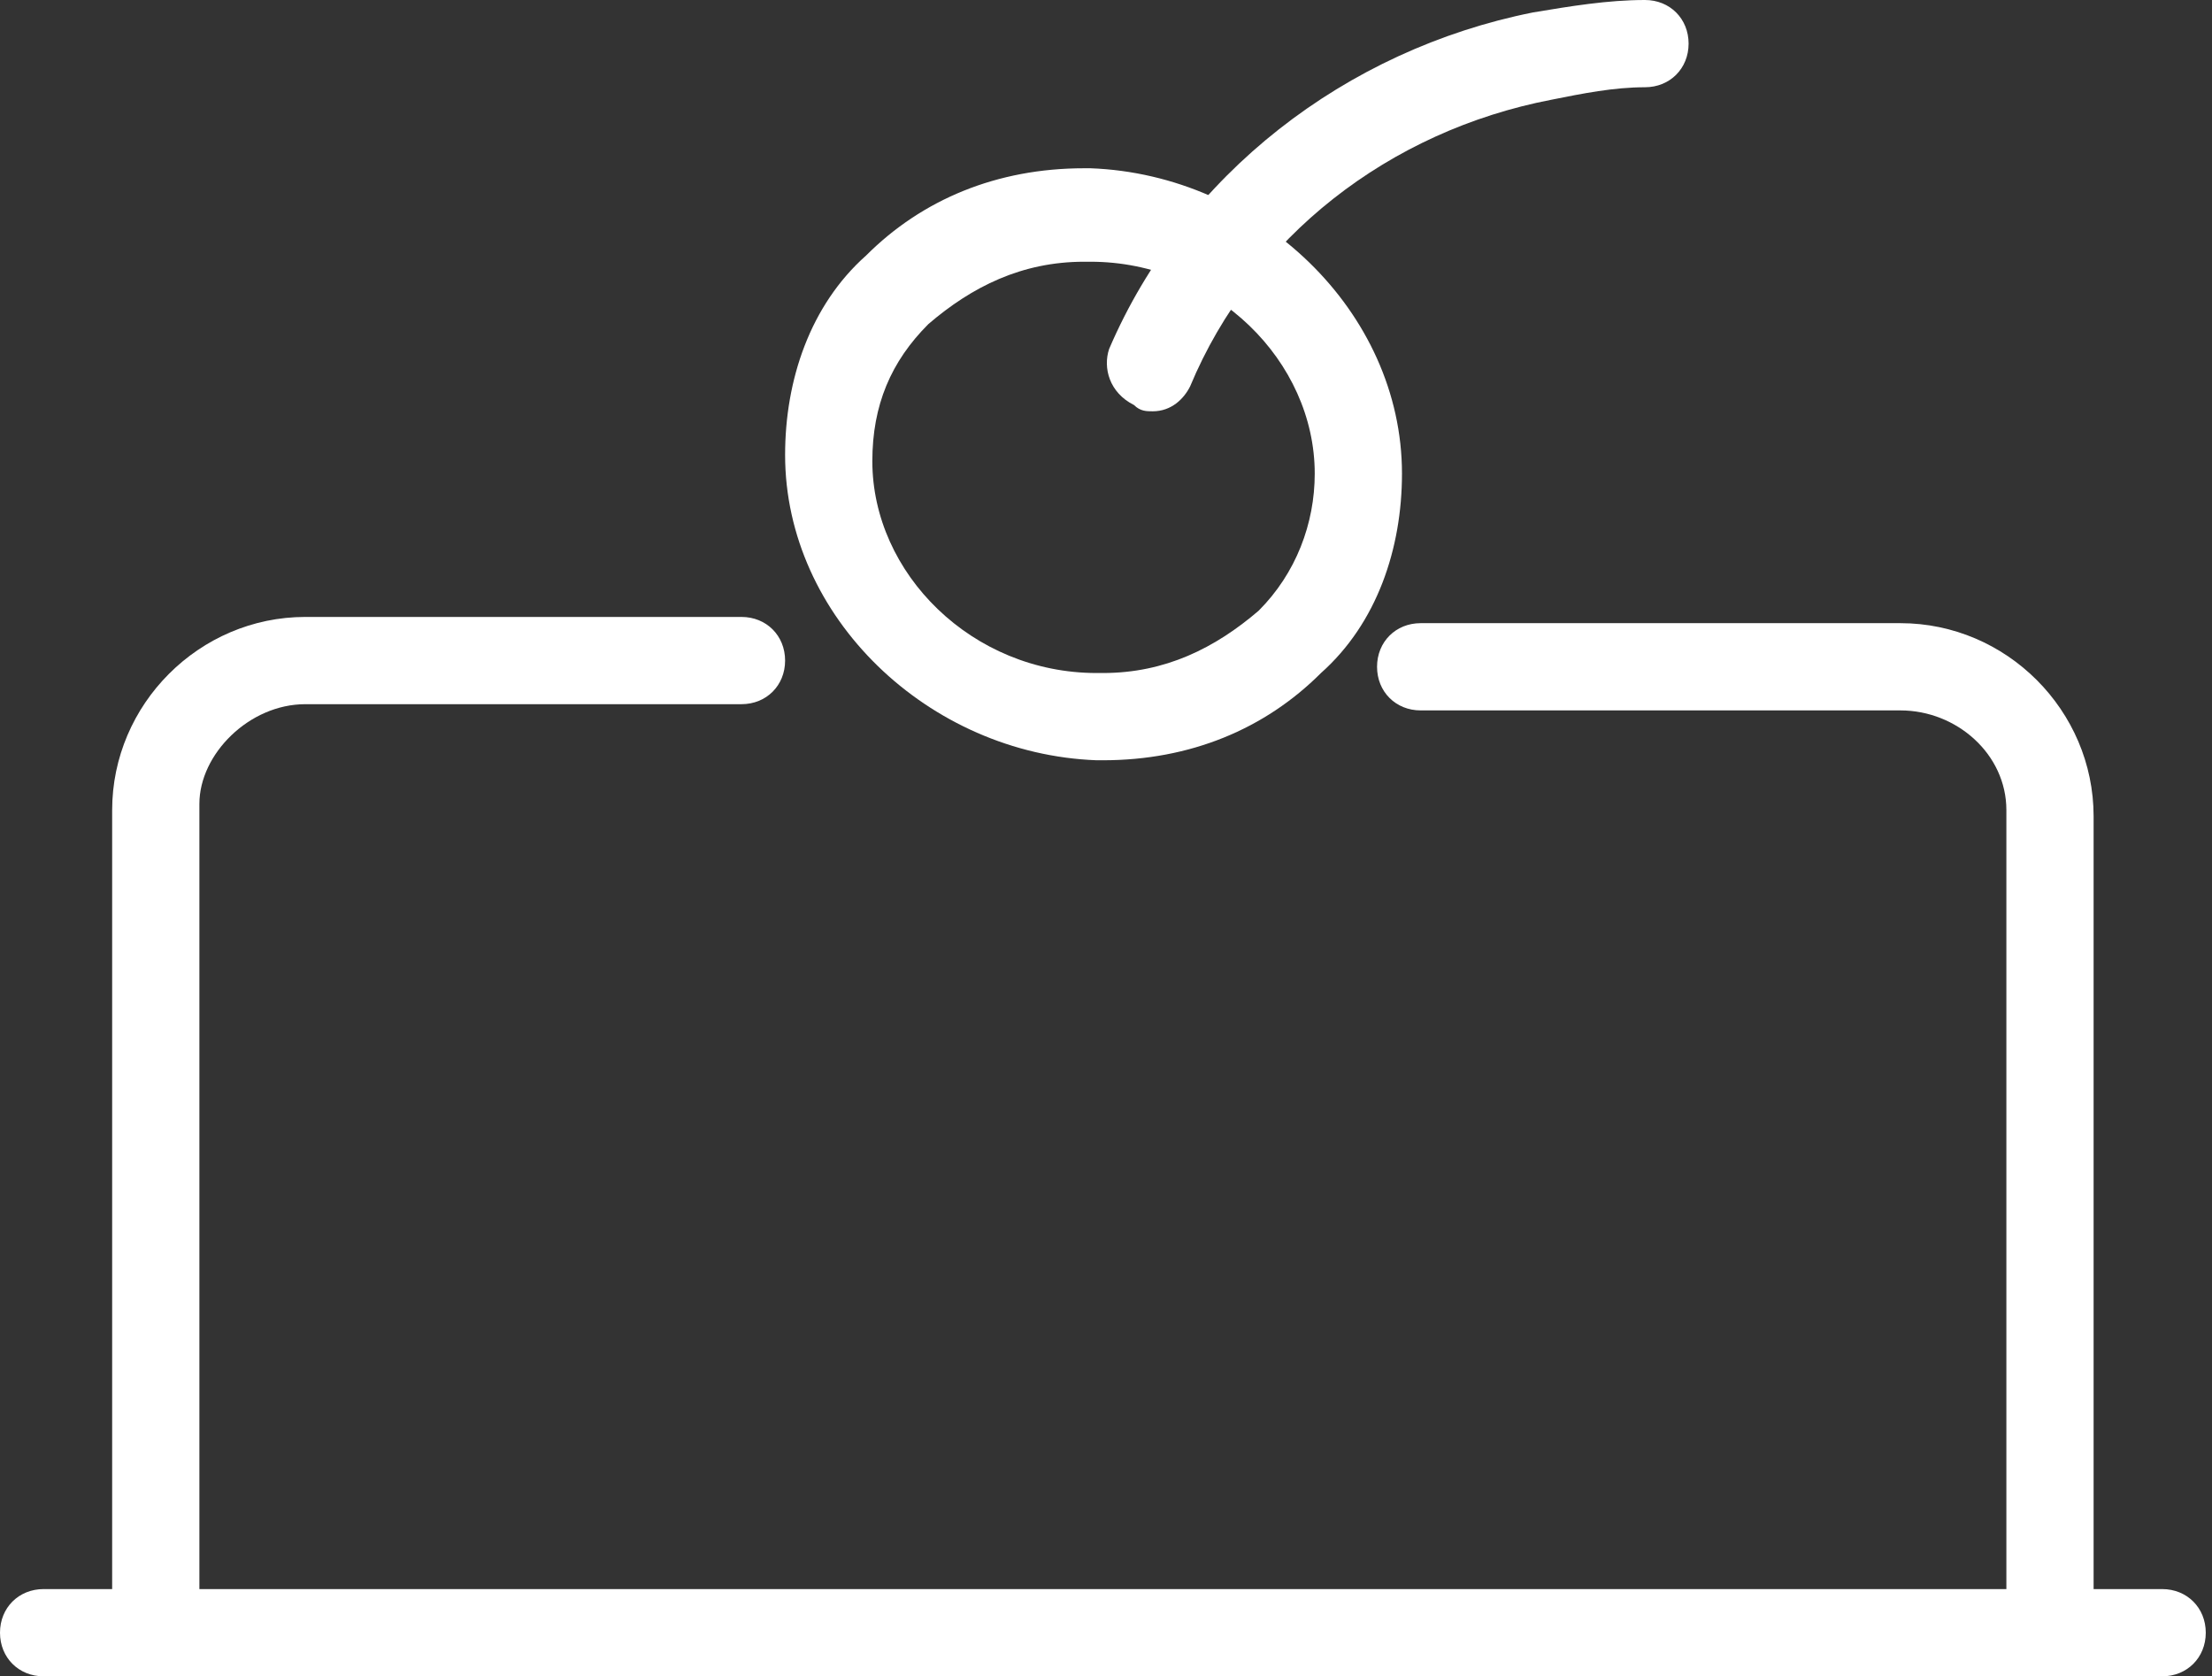
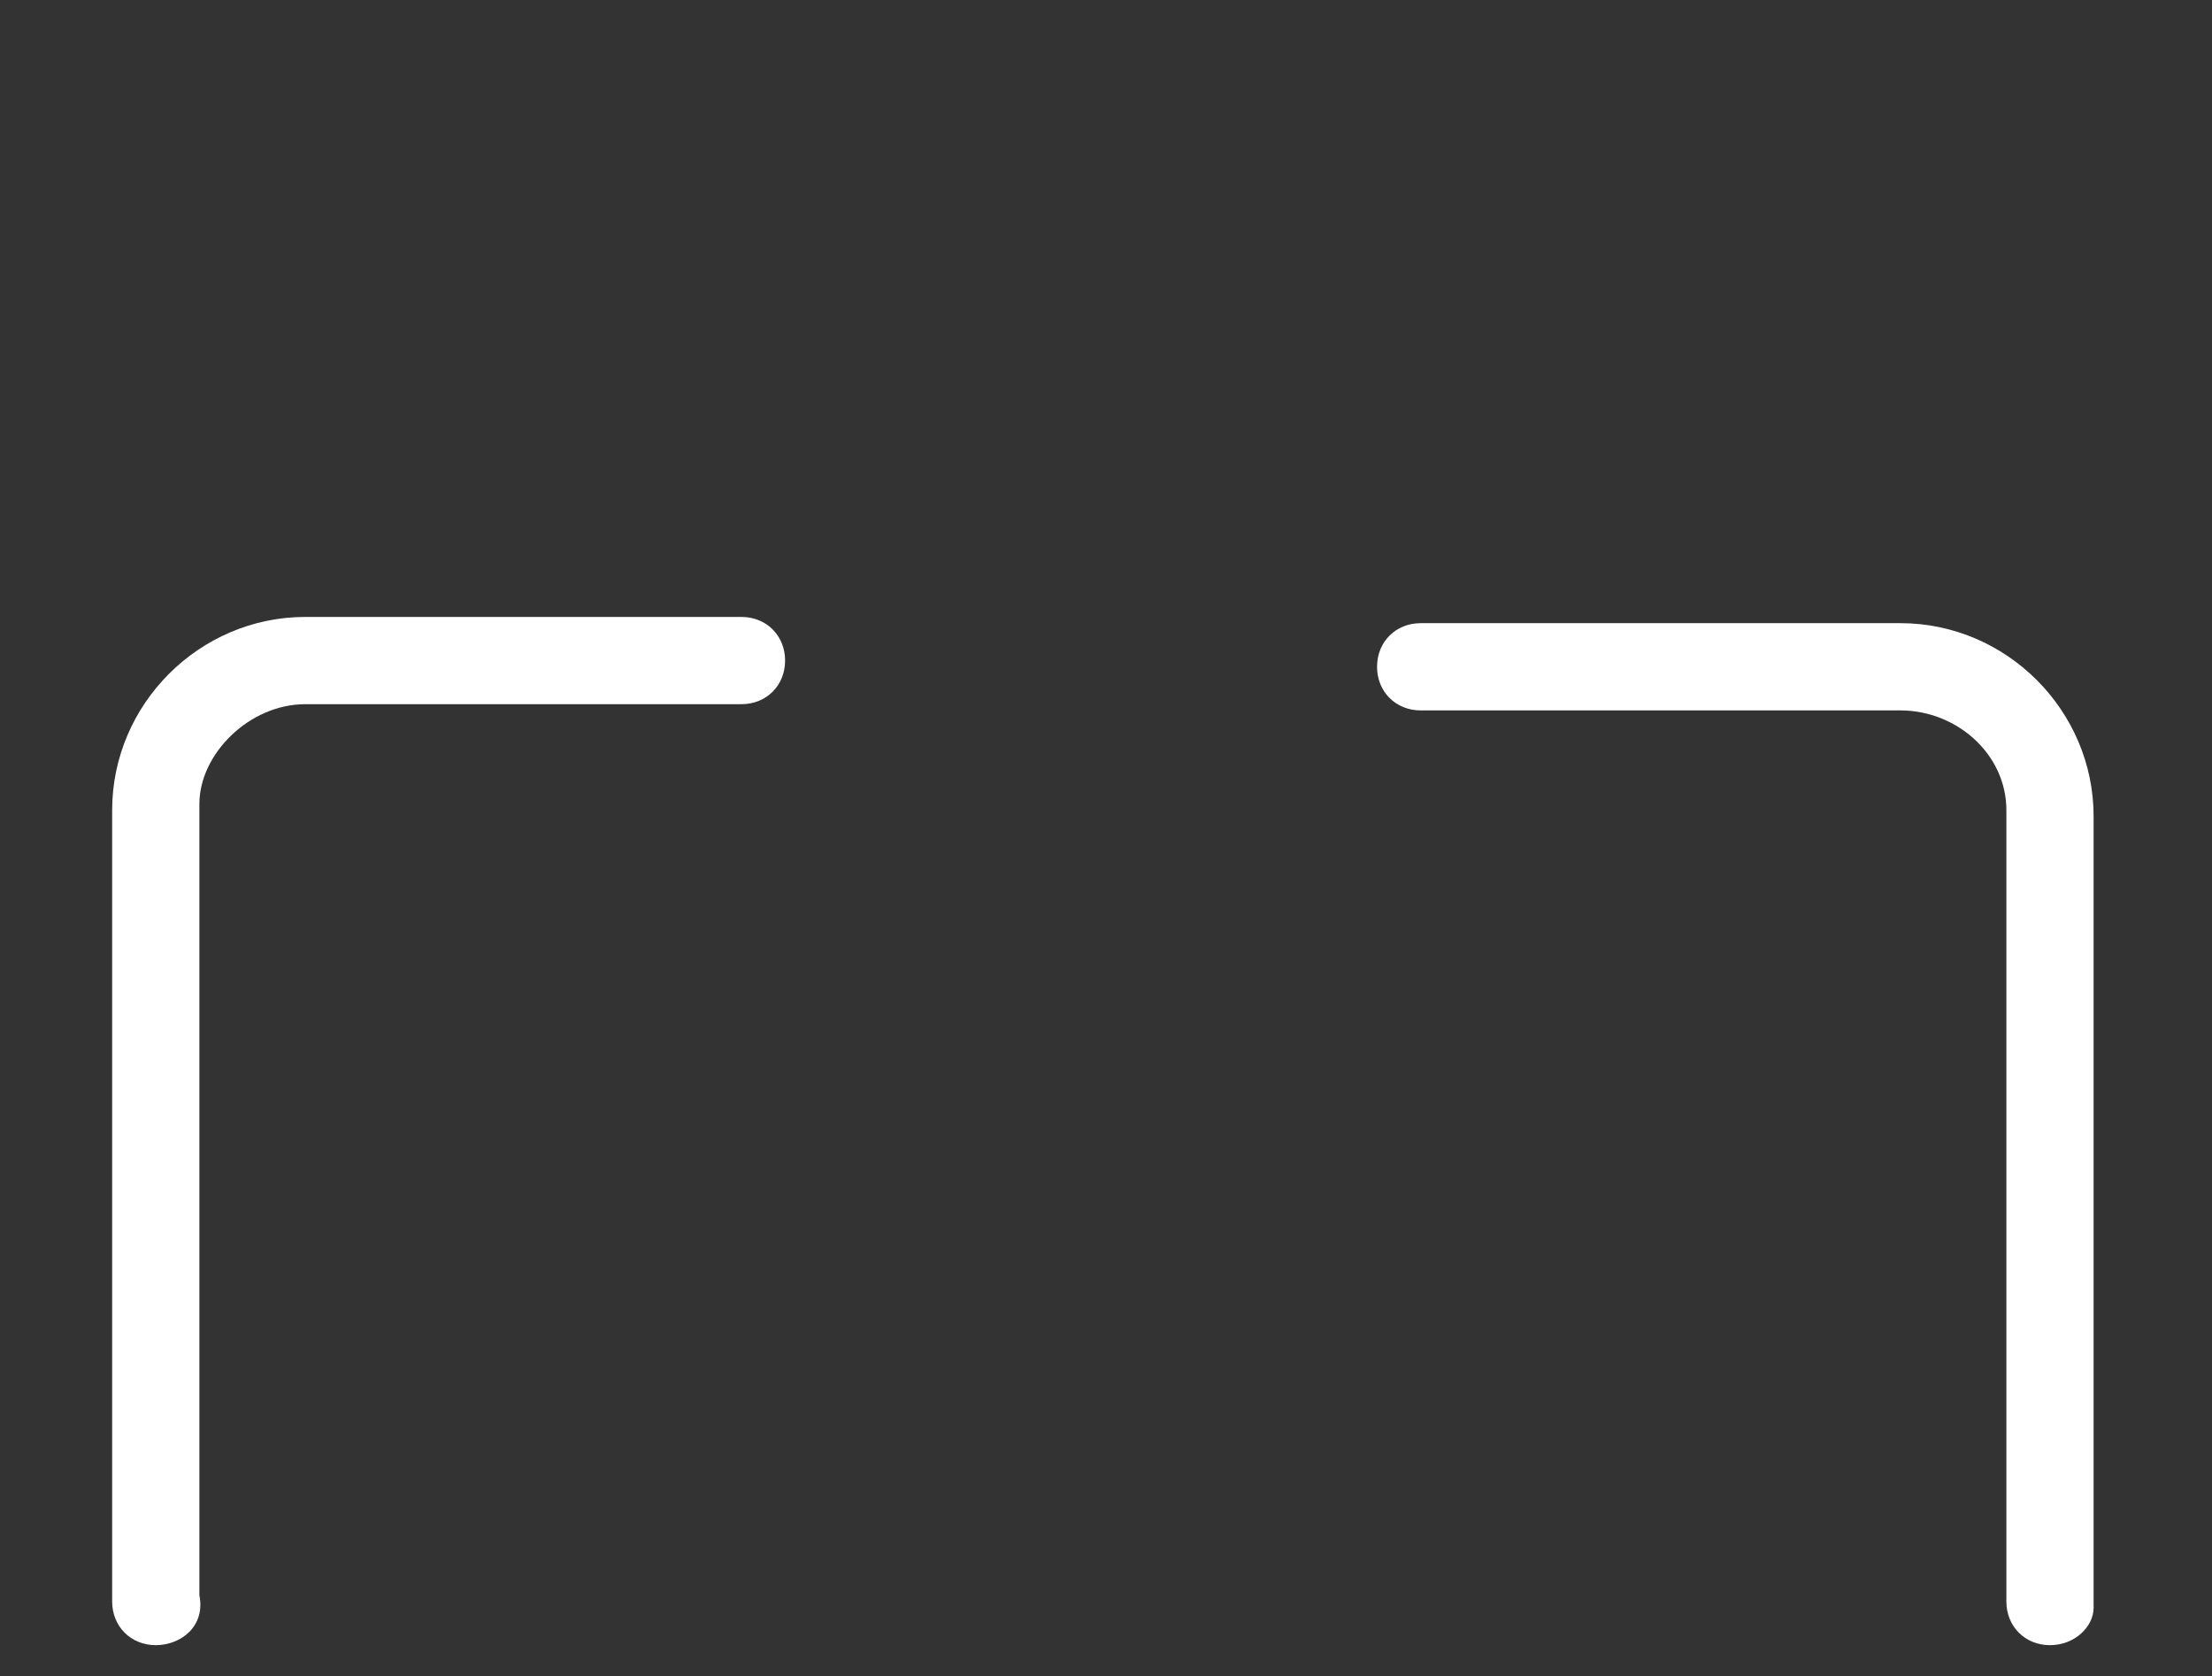
<svg xmlns="http://www.w3.org/2000/svg" version="1.1" id="Режим_изоляции" x="0px" y="0px" viewBox="0 0 35.5 26.9" enable-background="new 0 0 35.5 26.9" xml:space="preserve">
  <rect x="0" y="0" width="35.5" height="26.9" fill="#333333" stroke="none" />
-   <path fill="#FFFFFF" d="M34.7,26.9h-34c-0.4,0-0.7-0.3-0.7-0.7s0.3-0.7,0.7-0.7h34c0.4,0,0.7,0.3,0.7,0.7S35.1,26.9,34.7,26.9z" />
  <path fill="#FFFFFF" d="M32.9,26.4c-0.4,0-0.7-0.3-0.7-0.7V13c0-0.9-0.8-1.6-1.7-1.6h-7.7c-0.4,0-0.7-0.3-0.7-0.7s0.3-0.7,0.7-0.7  h7.7c1.7,0,3.1,1.4,3.1,3.1v12.7C33.6,26.1,33.3,26.4,32.9,26.4z" />
  <path fill="#FFFFFF" d="M2.5,26.4c-0.4,0-0.7-0.3-0.7-0.7V13c0-1.7,1.4-3.1,3.1-3.1h7c0.4,0,0.7,0.3,0.7,0.7s-0.3,0.7-0.7,0.7h-7  c-0.9,0-1.7,0.8-1.7,1.6v12.7C3.3,26.1,2.9,26.4,2.5,26.4z" />
-   <path fill="#FFFFFF" d="M17.7,12.2L17.7,12.2l-0.1,0c-2.7-0.1-5-2.3-5-4.9c0-1.2,0.4-2.4,1.3-3.2c0.9-0.9,2.1-1.4,3.5-1.4l0.1,0  c2.7,0.1,5,2.3,5,4.9c0,1.2-0.4,2.4-1.3,3.2C20.3,11.7,19.1,12.2,17.7,12.2z M17.4,4.2c-1,0-1.8,0.4-2.5,1C14.3,5.8,14,6.5,14,7.4  c0,1.8,1.6,3.4,3.6,3.4l0.1,0l0,0c1,0,1.8-0.4,2.5-1c0.6-0.6,0.9-1.4,0.9-2.2c0-1.8-1.6-3.4-3.6-3.4L17.4,4.2z" />
-   <path fill="#FFFFFF" d="M18.5,6.6c-0.1,0-0.2,0-0.3-0.1c-0.4-0.2-0.5-0.6-0.4-0.9c1.2-2.8,3.8-4.8,6.8-5.4C25.2,0.1,25.8,0,26.4,0  c0.4,0,0.7,0.3,0.7,0.7c0,0.4-0.3,0.7-0.7,0.7c-0.5,0-1,0.1-1.5,0.2c-2.6,0.5-4.8,2.2-5.8,4.6C19,6.4,18.8,6.6,18.5,6.6z" />
</svg>